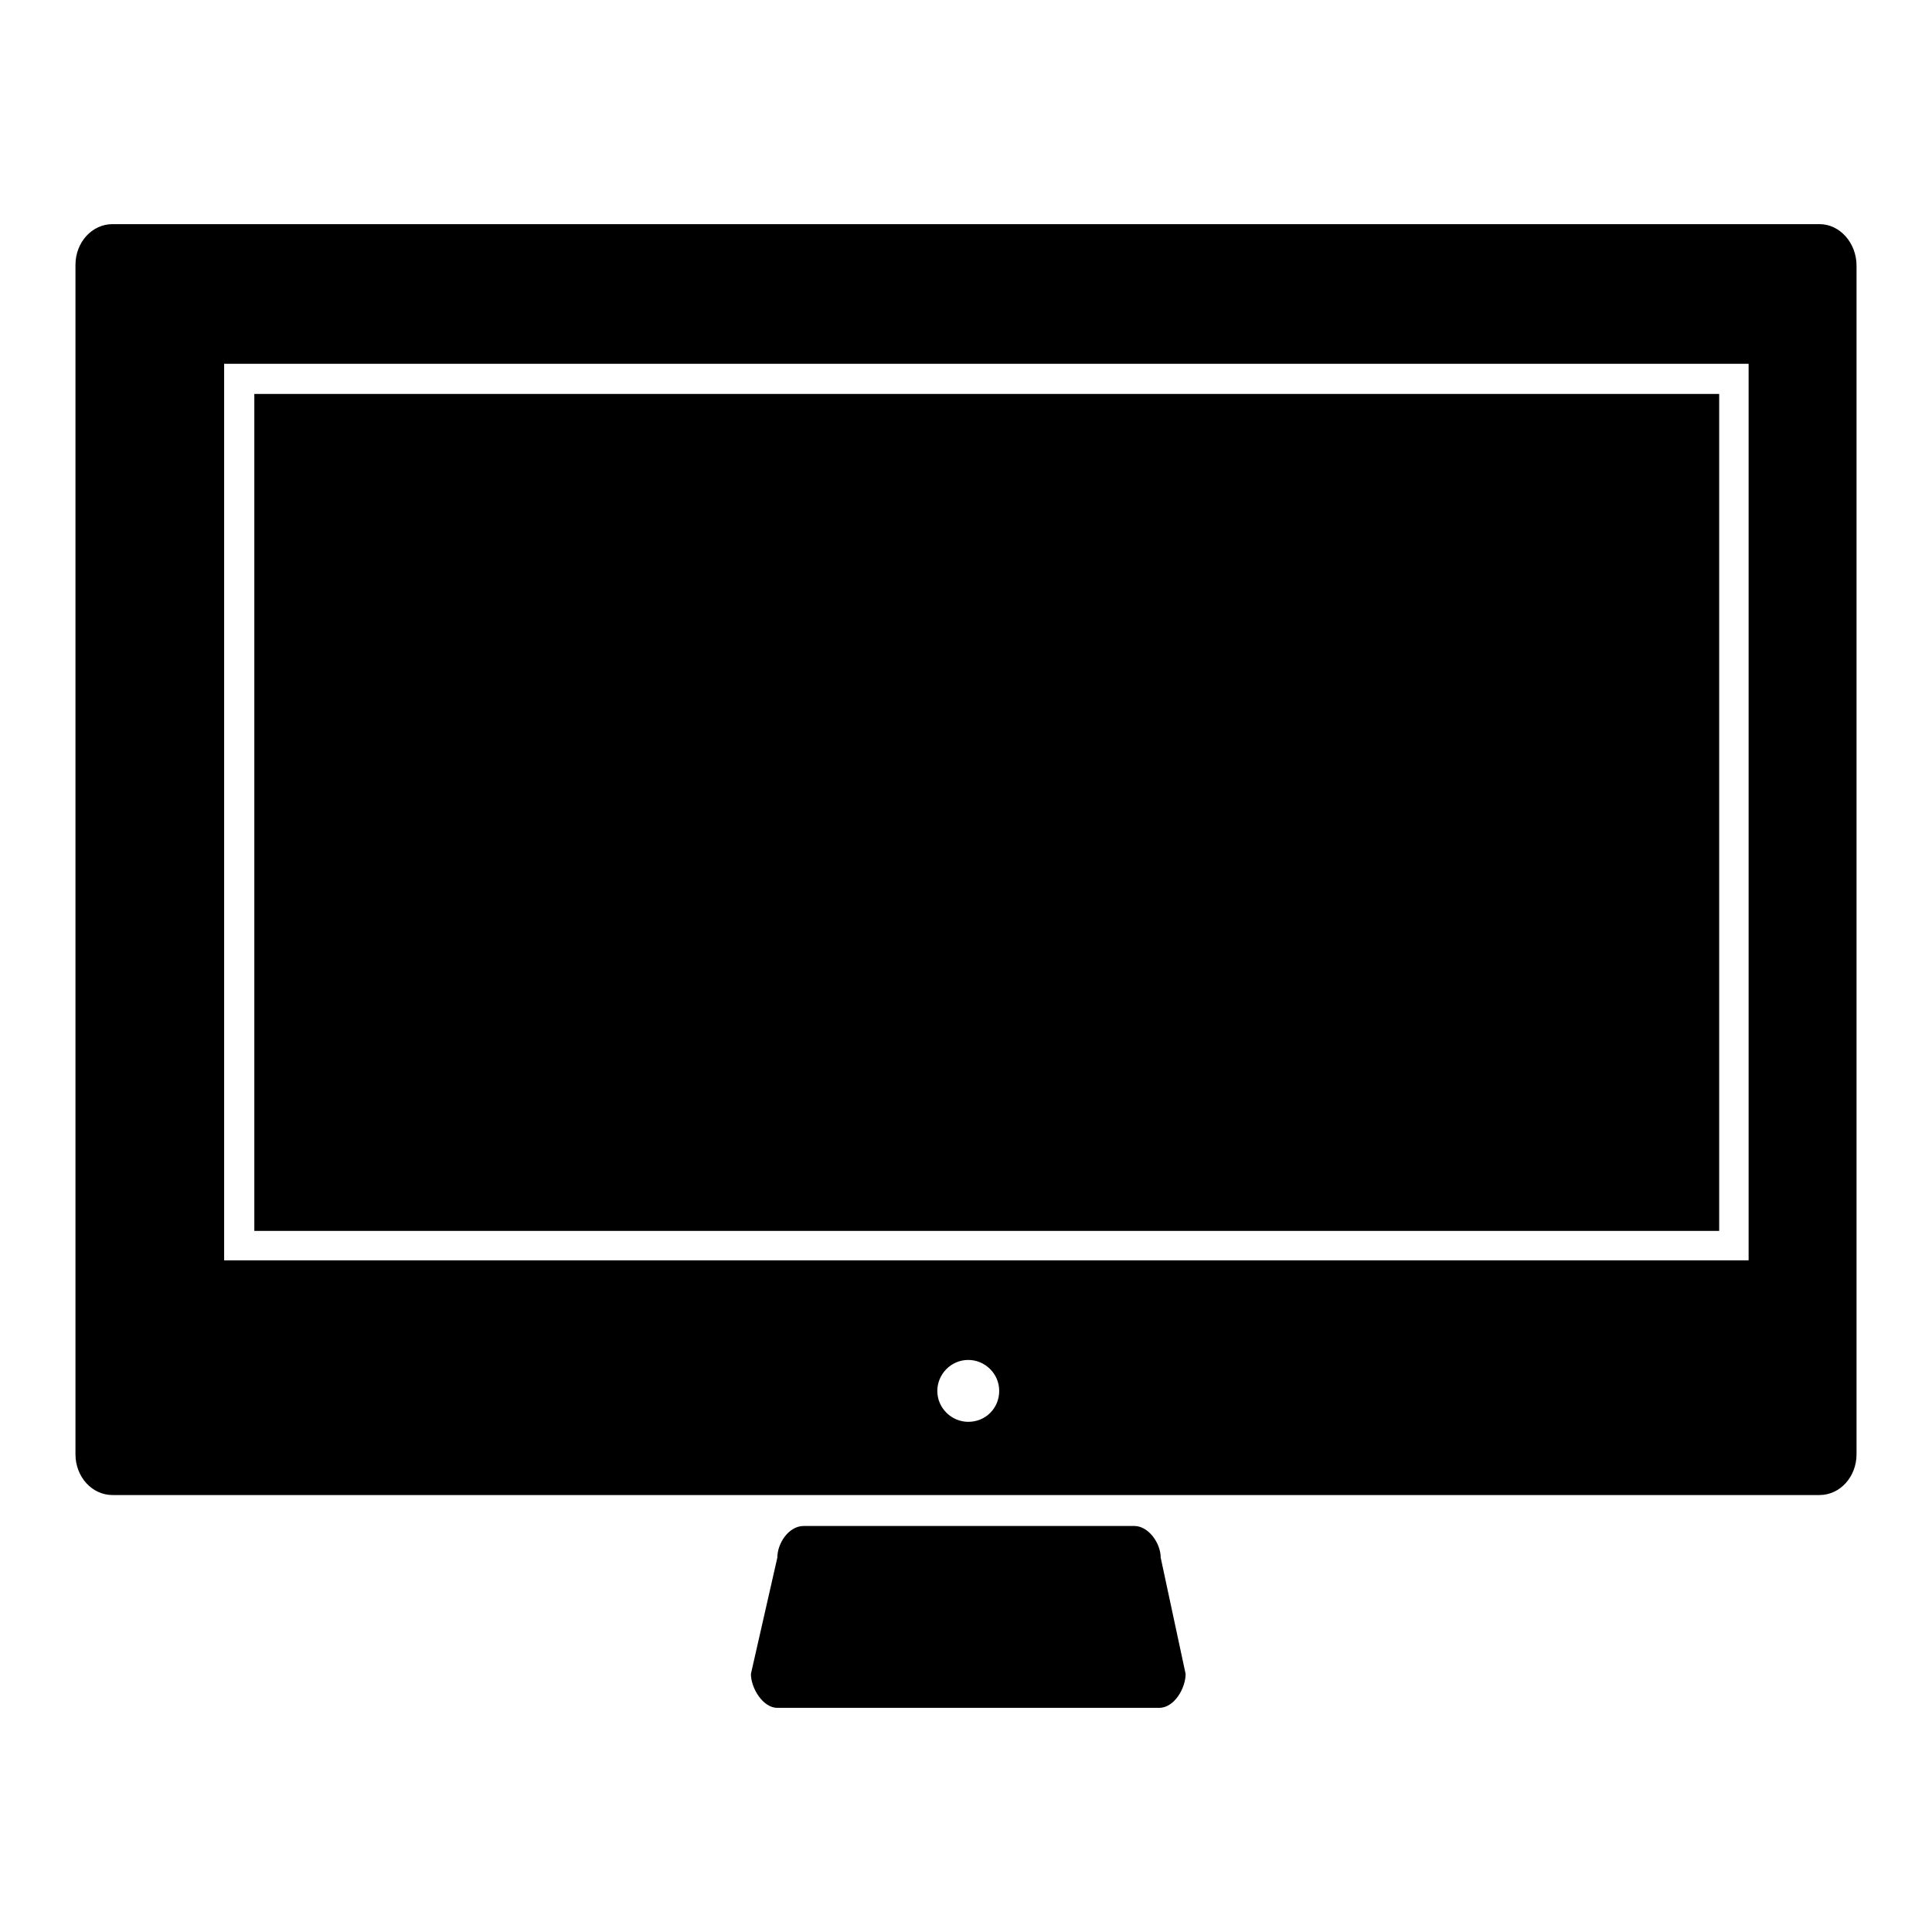
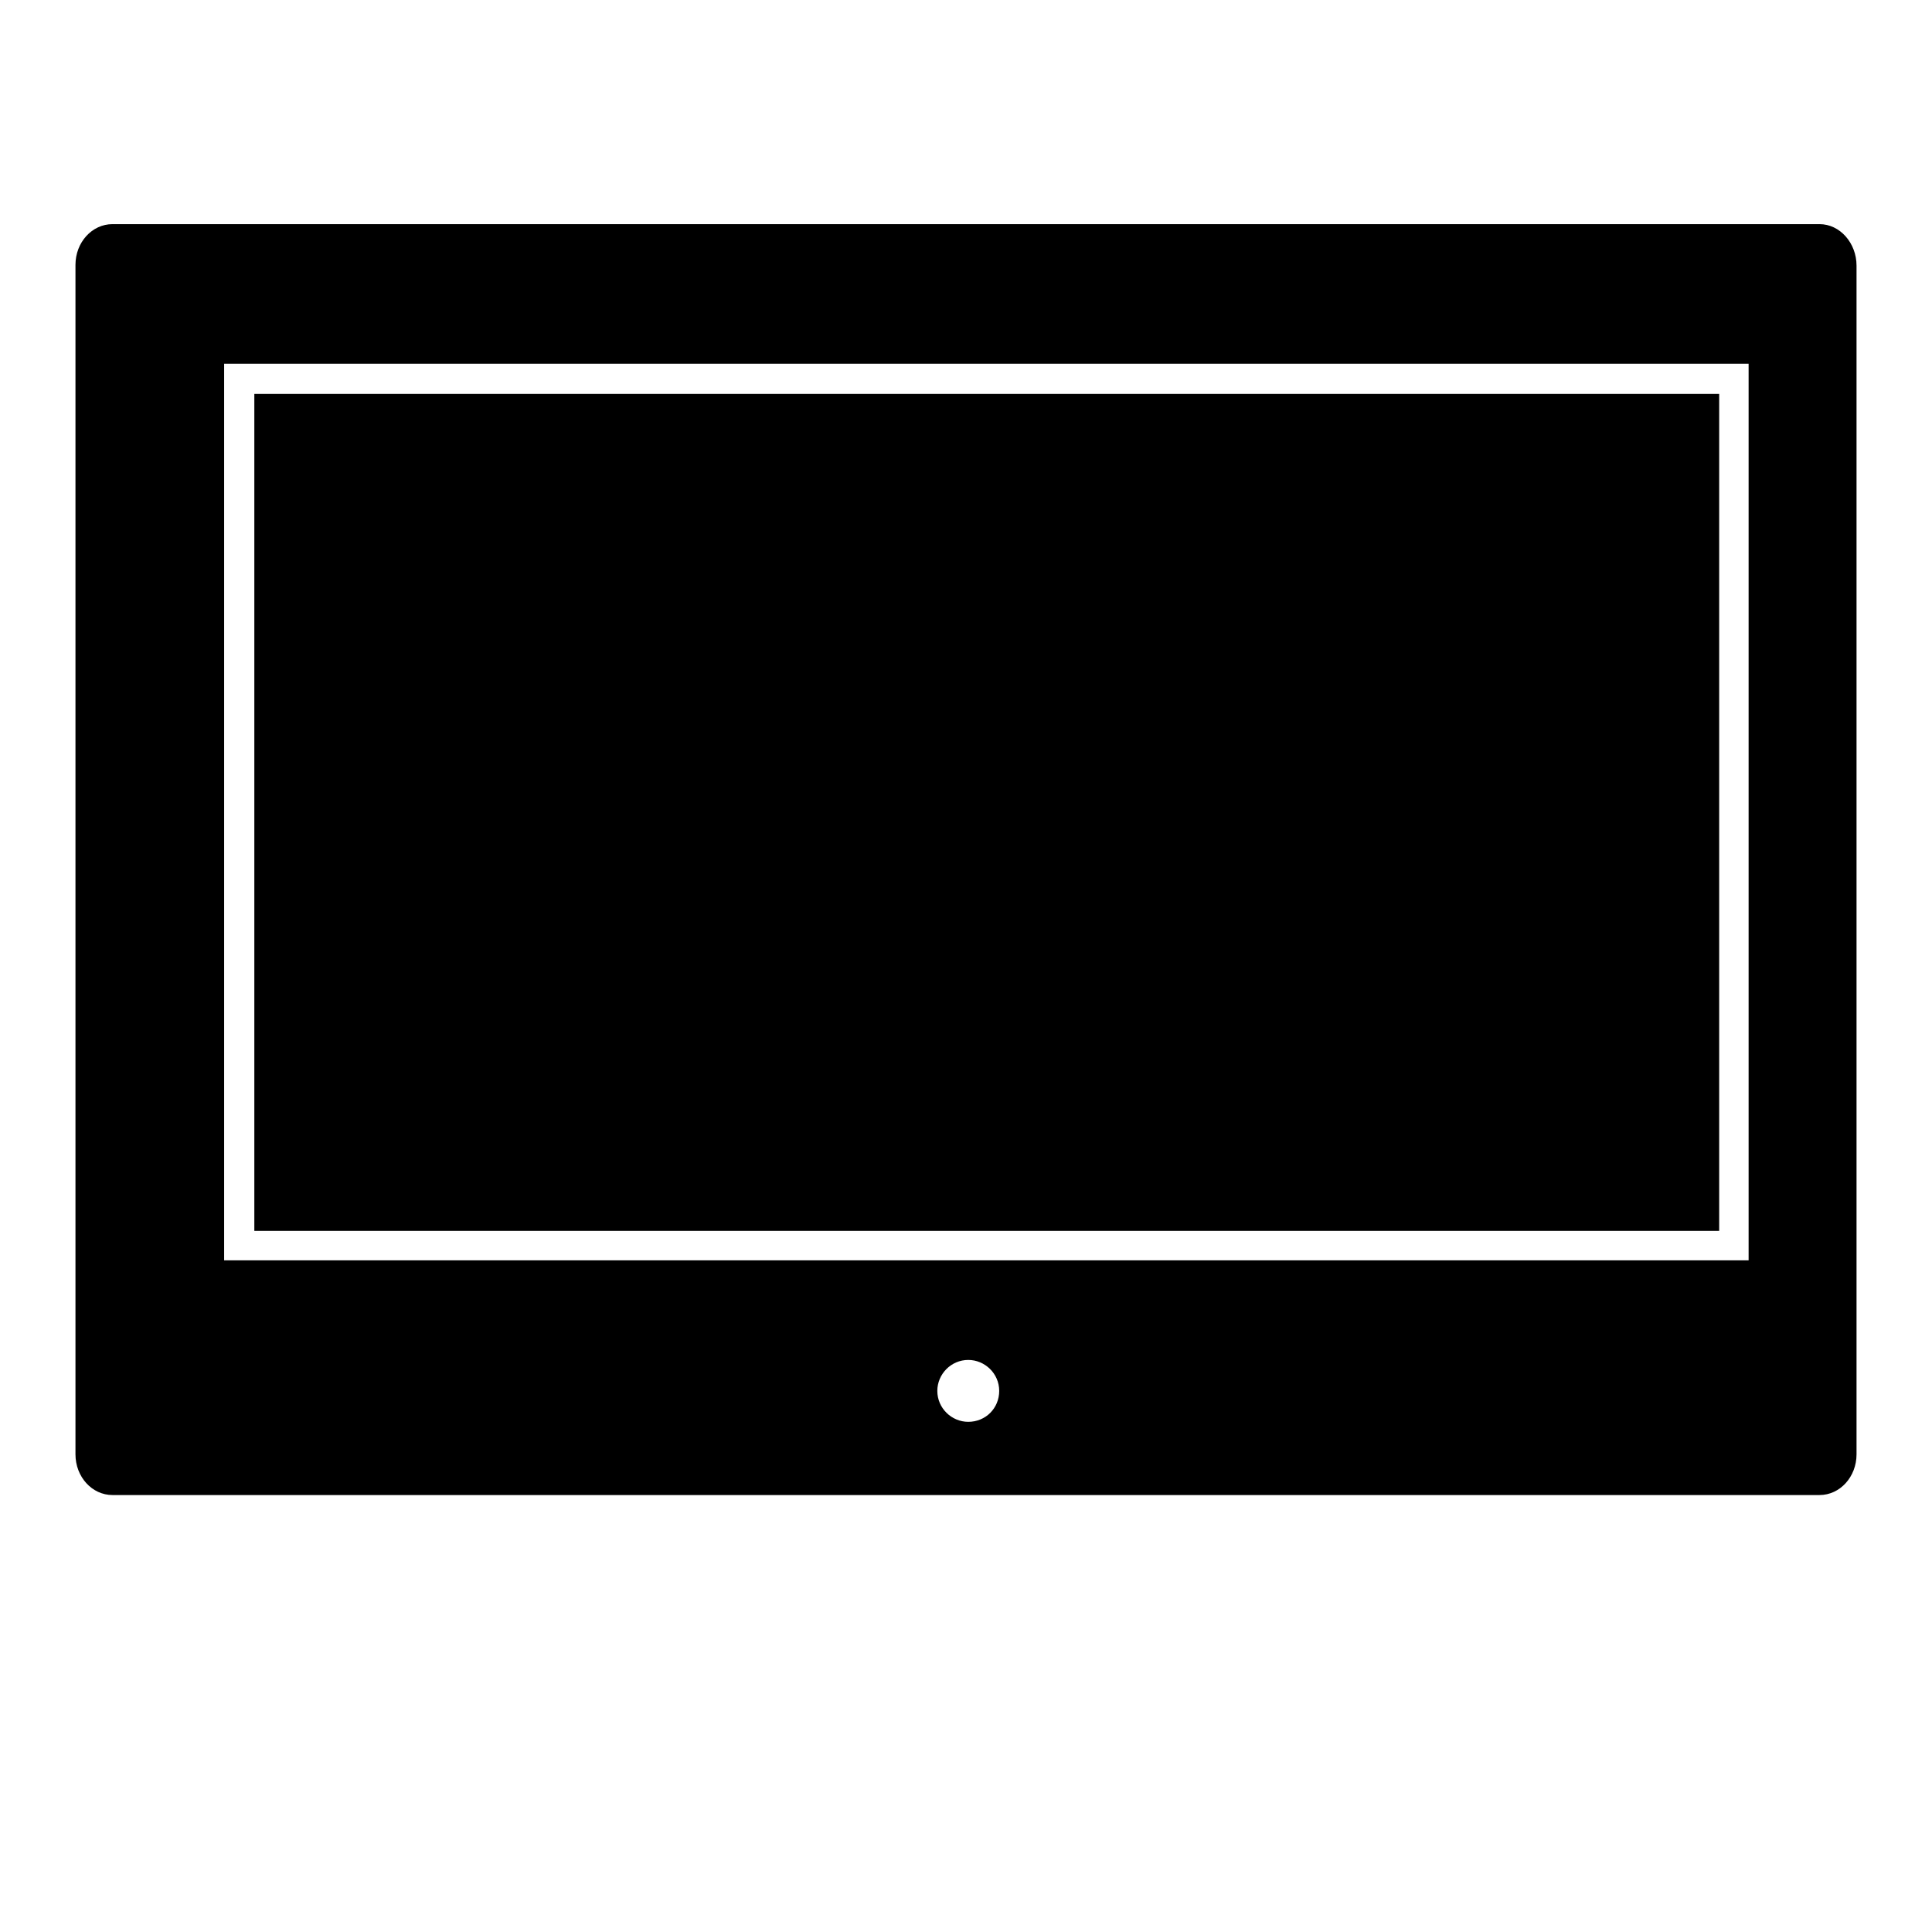
<svg xmlns="http://www.w3.org/2000/svg" version="1.1" x="0px" y="0px" viewBox="0 0 256 256" enable-background="new 0 0 256 256" xml:space="preserve">
  <g>
    <g>
      <path fill="#000000" d="M128.6,97.1L128.6,97.1L128.6,97.1z" />
-       <path fill="#000000" d="M233.1,126" />
      <path fill="#000000" d="M33.7,52.2h194.1v110.9H33.7V52.2L33.7,52.2z" />
      <path fill="#000000" d="M241.1,29.7H14.9c-2.7,0-4.9,2.4-4.9,5.4v157.6c0,3,2.2,5.4,4.9,5.4h226.2c2.7,0,4.9-2.4,4.9-5.4V35.2C246,32.2,243.8,29.7,241.1,29.7z M128.3,188.4c-2.2,0-4.1-1.8-4.1-4.1c0-2.2,1.8-4.1,4.1-4.1c2.2,0,4.1,1.8,4.1,4.1C132.4,186.6,130.6,188.4,128.3,188.4z M231.7,167h-202V48.2h202V167z" />
-       <path fill="#000000" d="M157.1,221.8c0,1.9-1.5,4.5-3.5,4.5H103c-1.9,0-3.5-2.6-3.5-4.5l3.5-15.4c0-1.9,1.5-4.2,3.5-4.2h43.8c1.9,0,3.5,2.3,3.5,4.2L157.1,221.8z" />
    </g>
  </g>
</svg>